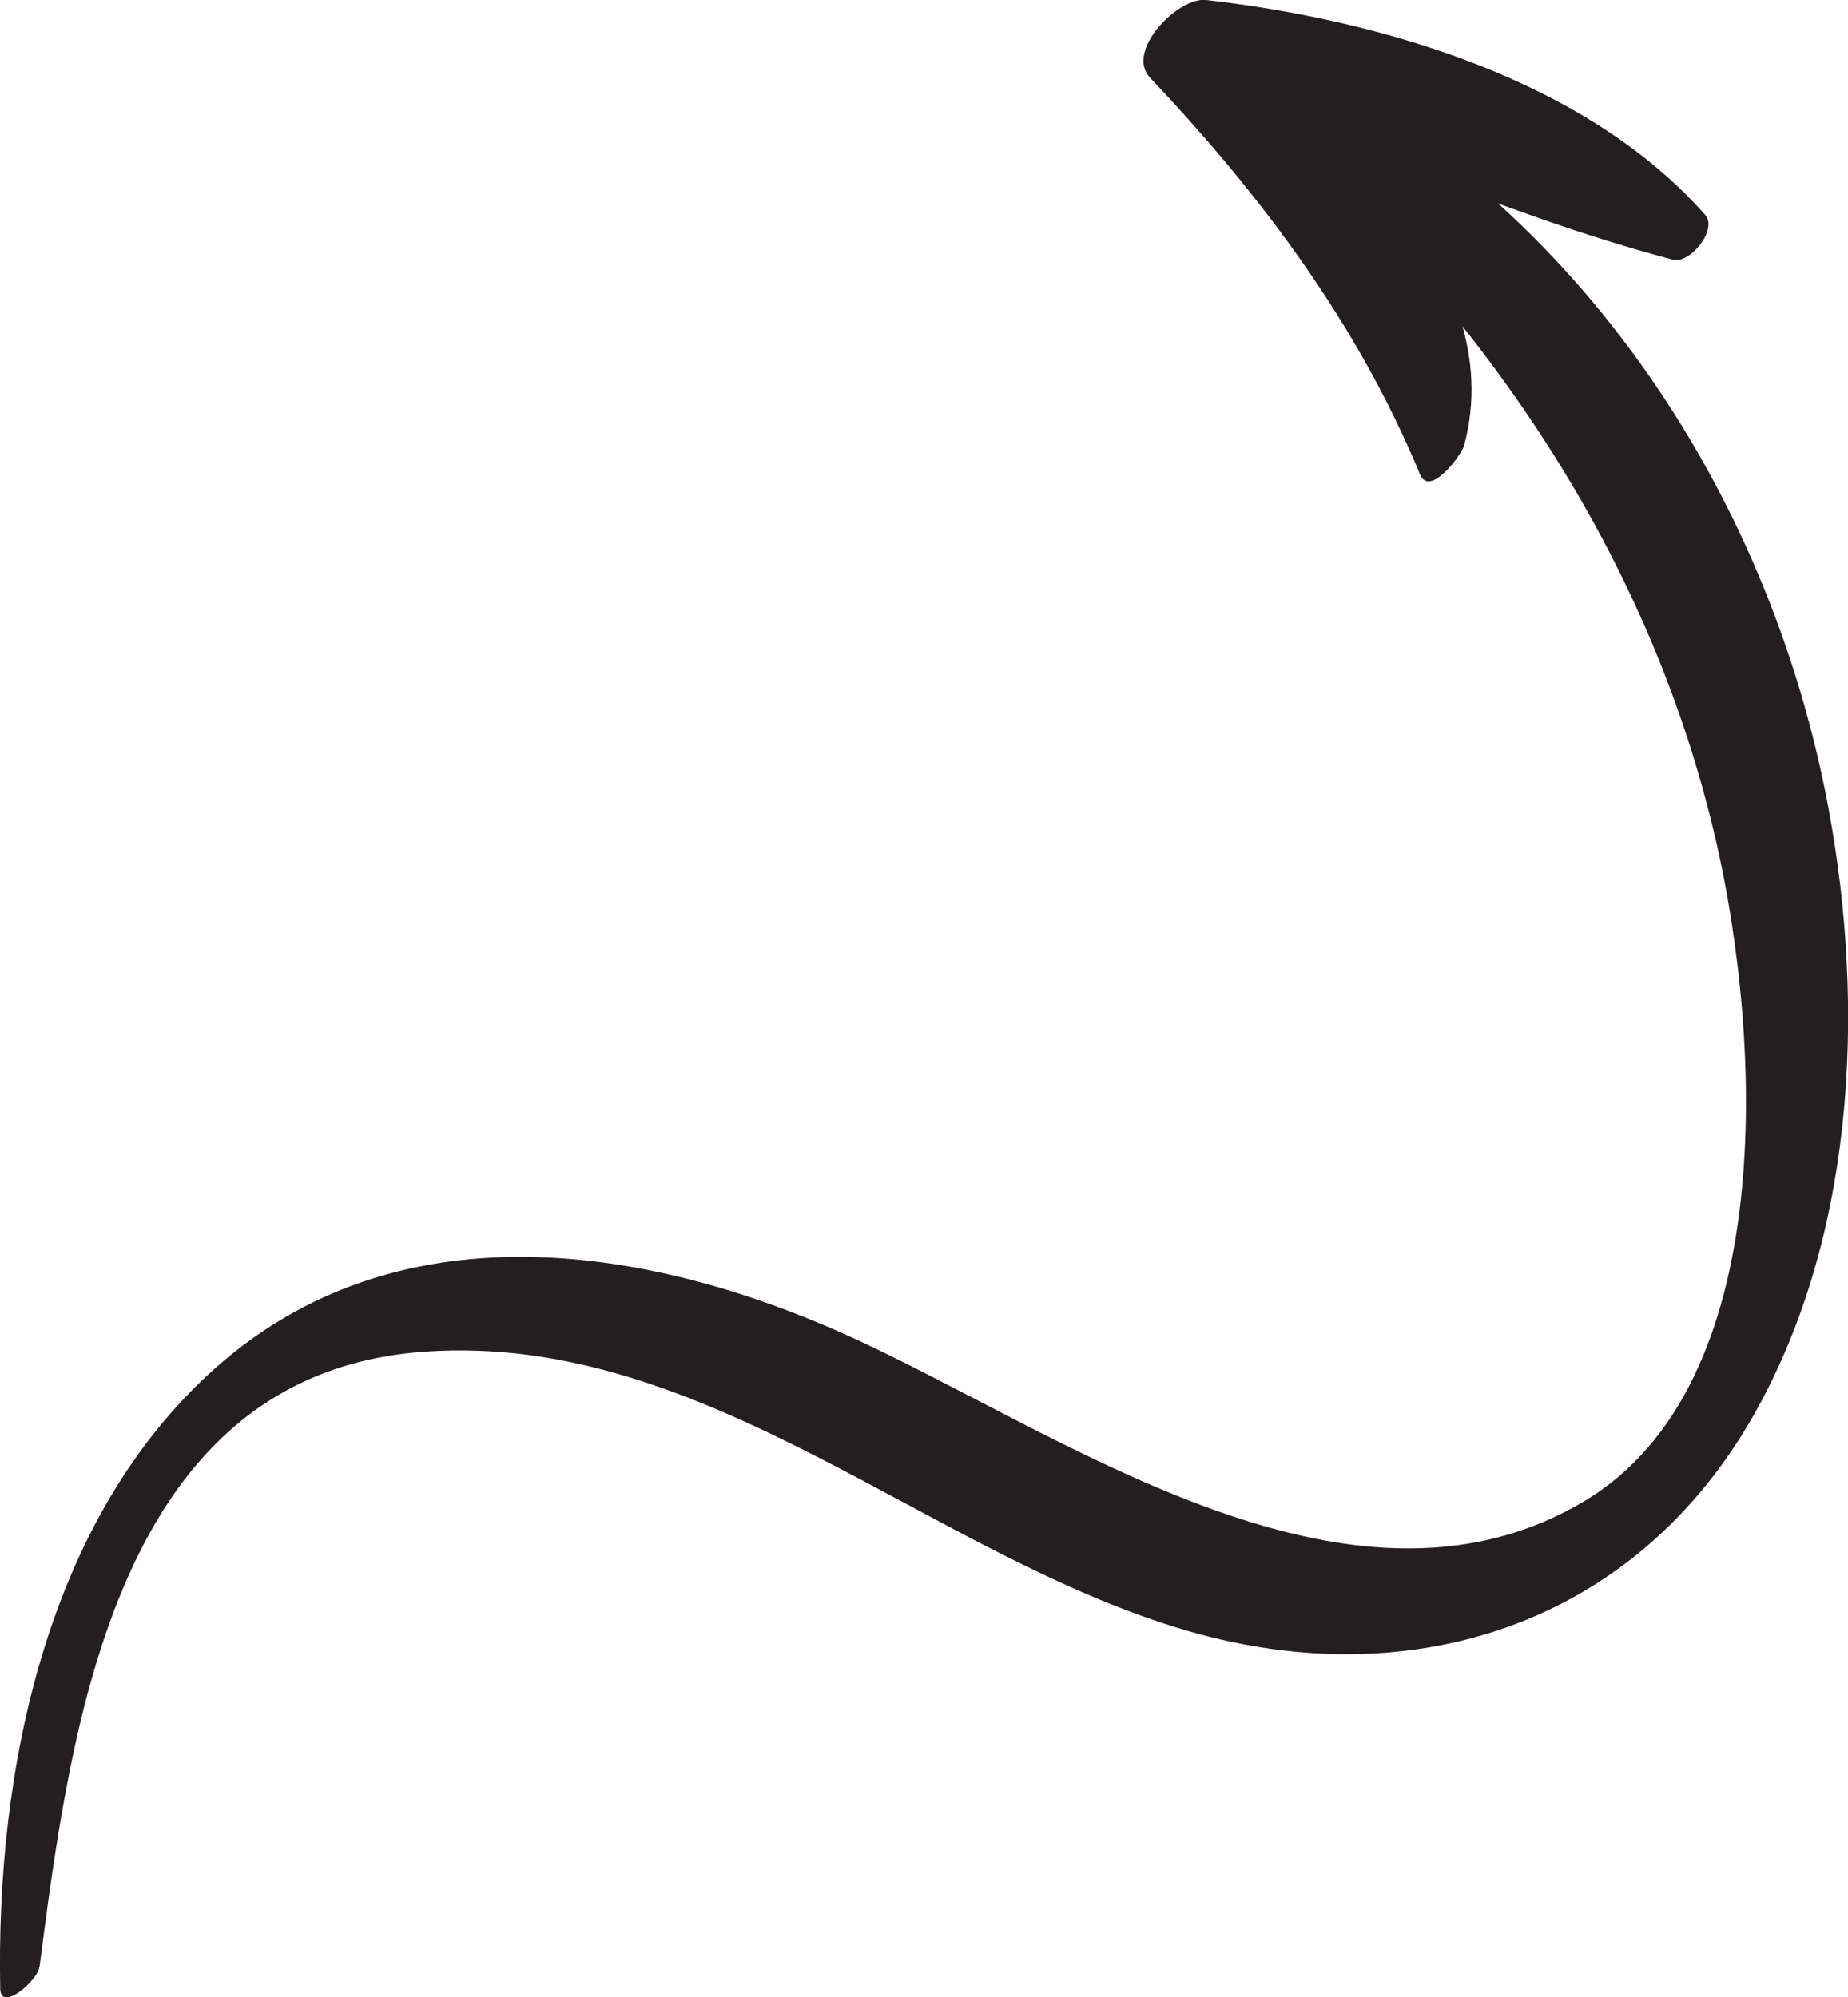
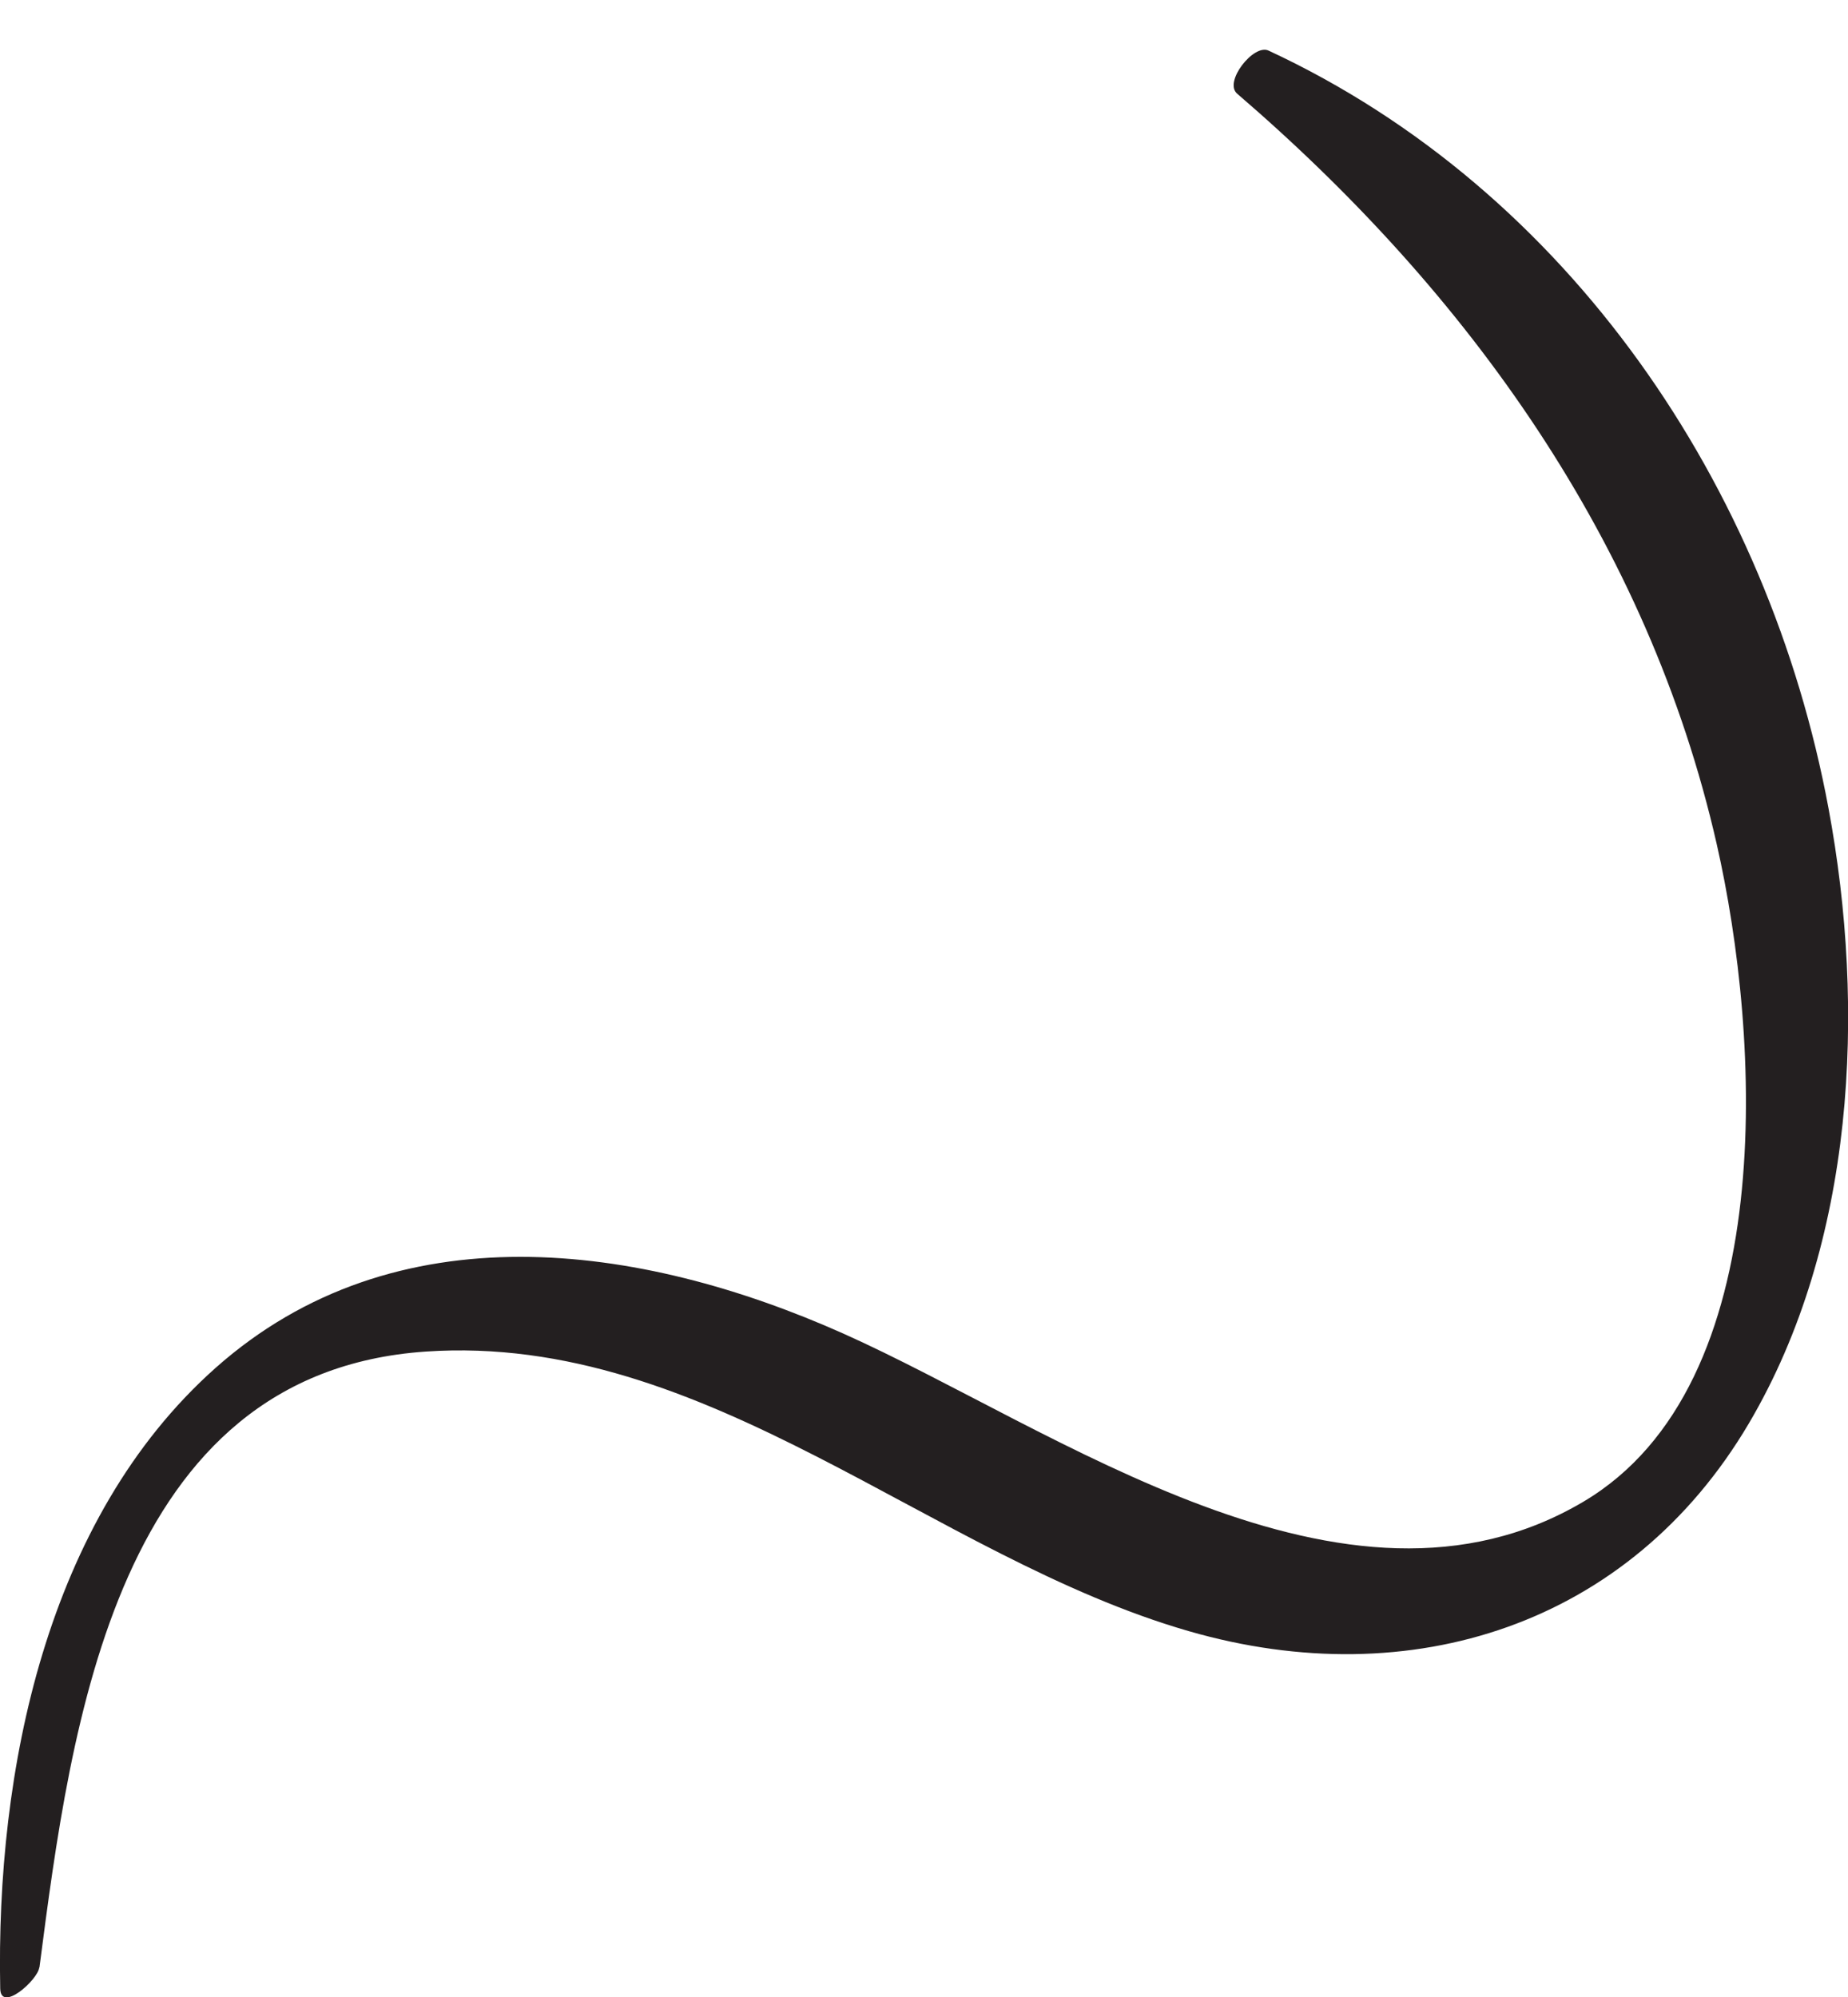
<svg xmlns="http://www.w3.org/2000/svg" id="Calque_2" data-name="Calque 2" viewBox="0 0 85.2 92.06">
  <defs>
    <style>      .cls-1 {        fill: #231f20;        stroke-width: 0px;      }    </style>
  </defs>
  <g id="Layer_1" data-name="Layer 1">
    <g>
-       <path class="cls-1" d="M1.82,90.68c1.46-11.25,3.54-27.4,17.8-28.38,12.99-.89,23.29,9.46,35.2,12.89,10.23,2.95,20.32-.28,25.81-9.58,4.9-8.31,5.4-19.08,3.67-28.36-2.76-14.82-11.96-28.48-25.82-34.92-.68-.32-2.08,1.45-1.44,1.99,10.67,9.17,18.95,20.7,22.11,34.6,2.01,8.83,2.98,24.9-6.15,30.3-10.98,6.5-24.34-3.38-34.12-7.75-9.39-4.19-20.67-5.77-28.95,1.59C2.11,70.02-.19,81.66.01,91.66c.02,1.13,1.73-.39,1.8-.97Z" />
-       <path class="cls-1" d="M67.5,20.54c2.19-8.12-6.6-15.18-11.6-20.39-.86,1.19-1.73,2.39-2.59,3.58,8.07,2.35,15.72,6.11,23.82,8.24.78.21,2.08-1.39,1.49-2.06C73.1,3.66,63.64.92,55.61,0c-1.29-.15-3.75,2.35-2.59,3.58,5.14,5.43,9.58,11.36,12.45,18.29.45,1.08,1.91-.9,2.03-1.33Z" />
+       <path class="cls-1" d="M1.82,90.68c1.46-11.25,3.54-27.4,17.8-28.38,12.99-.89,23.29,9.46,35.2,12.89,10.23,2.95,20.32-.28,25.81-9.58,4.9-8.31,5.4-19.08,3.67-28.36-2.76-14.82-11.96-28.48-25.82-34.92-.68-.32-2.08,1.45-1.44,1.99,10.67,9.17,18.95,20.7,22.11,34.6,2.01,8.83,2.98,24.9-6.15,30.3-10.98,6.5-24.34-3.38-34.12-7.75-9.39-4.19-20.67-5.77-28.95,1.59C2.11,70.02-.19,81.66.01,91.66c.02,1.13,1.73-.39,1.8-.97" />
    </g>
  </g>
</svg>